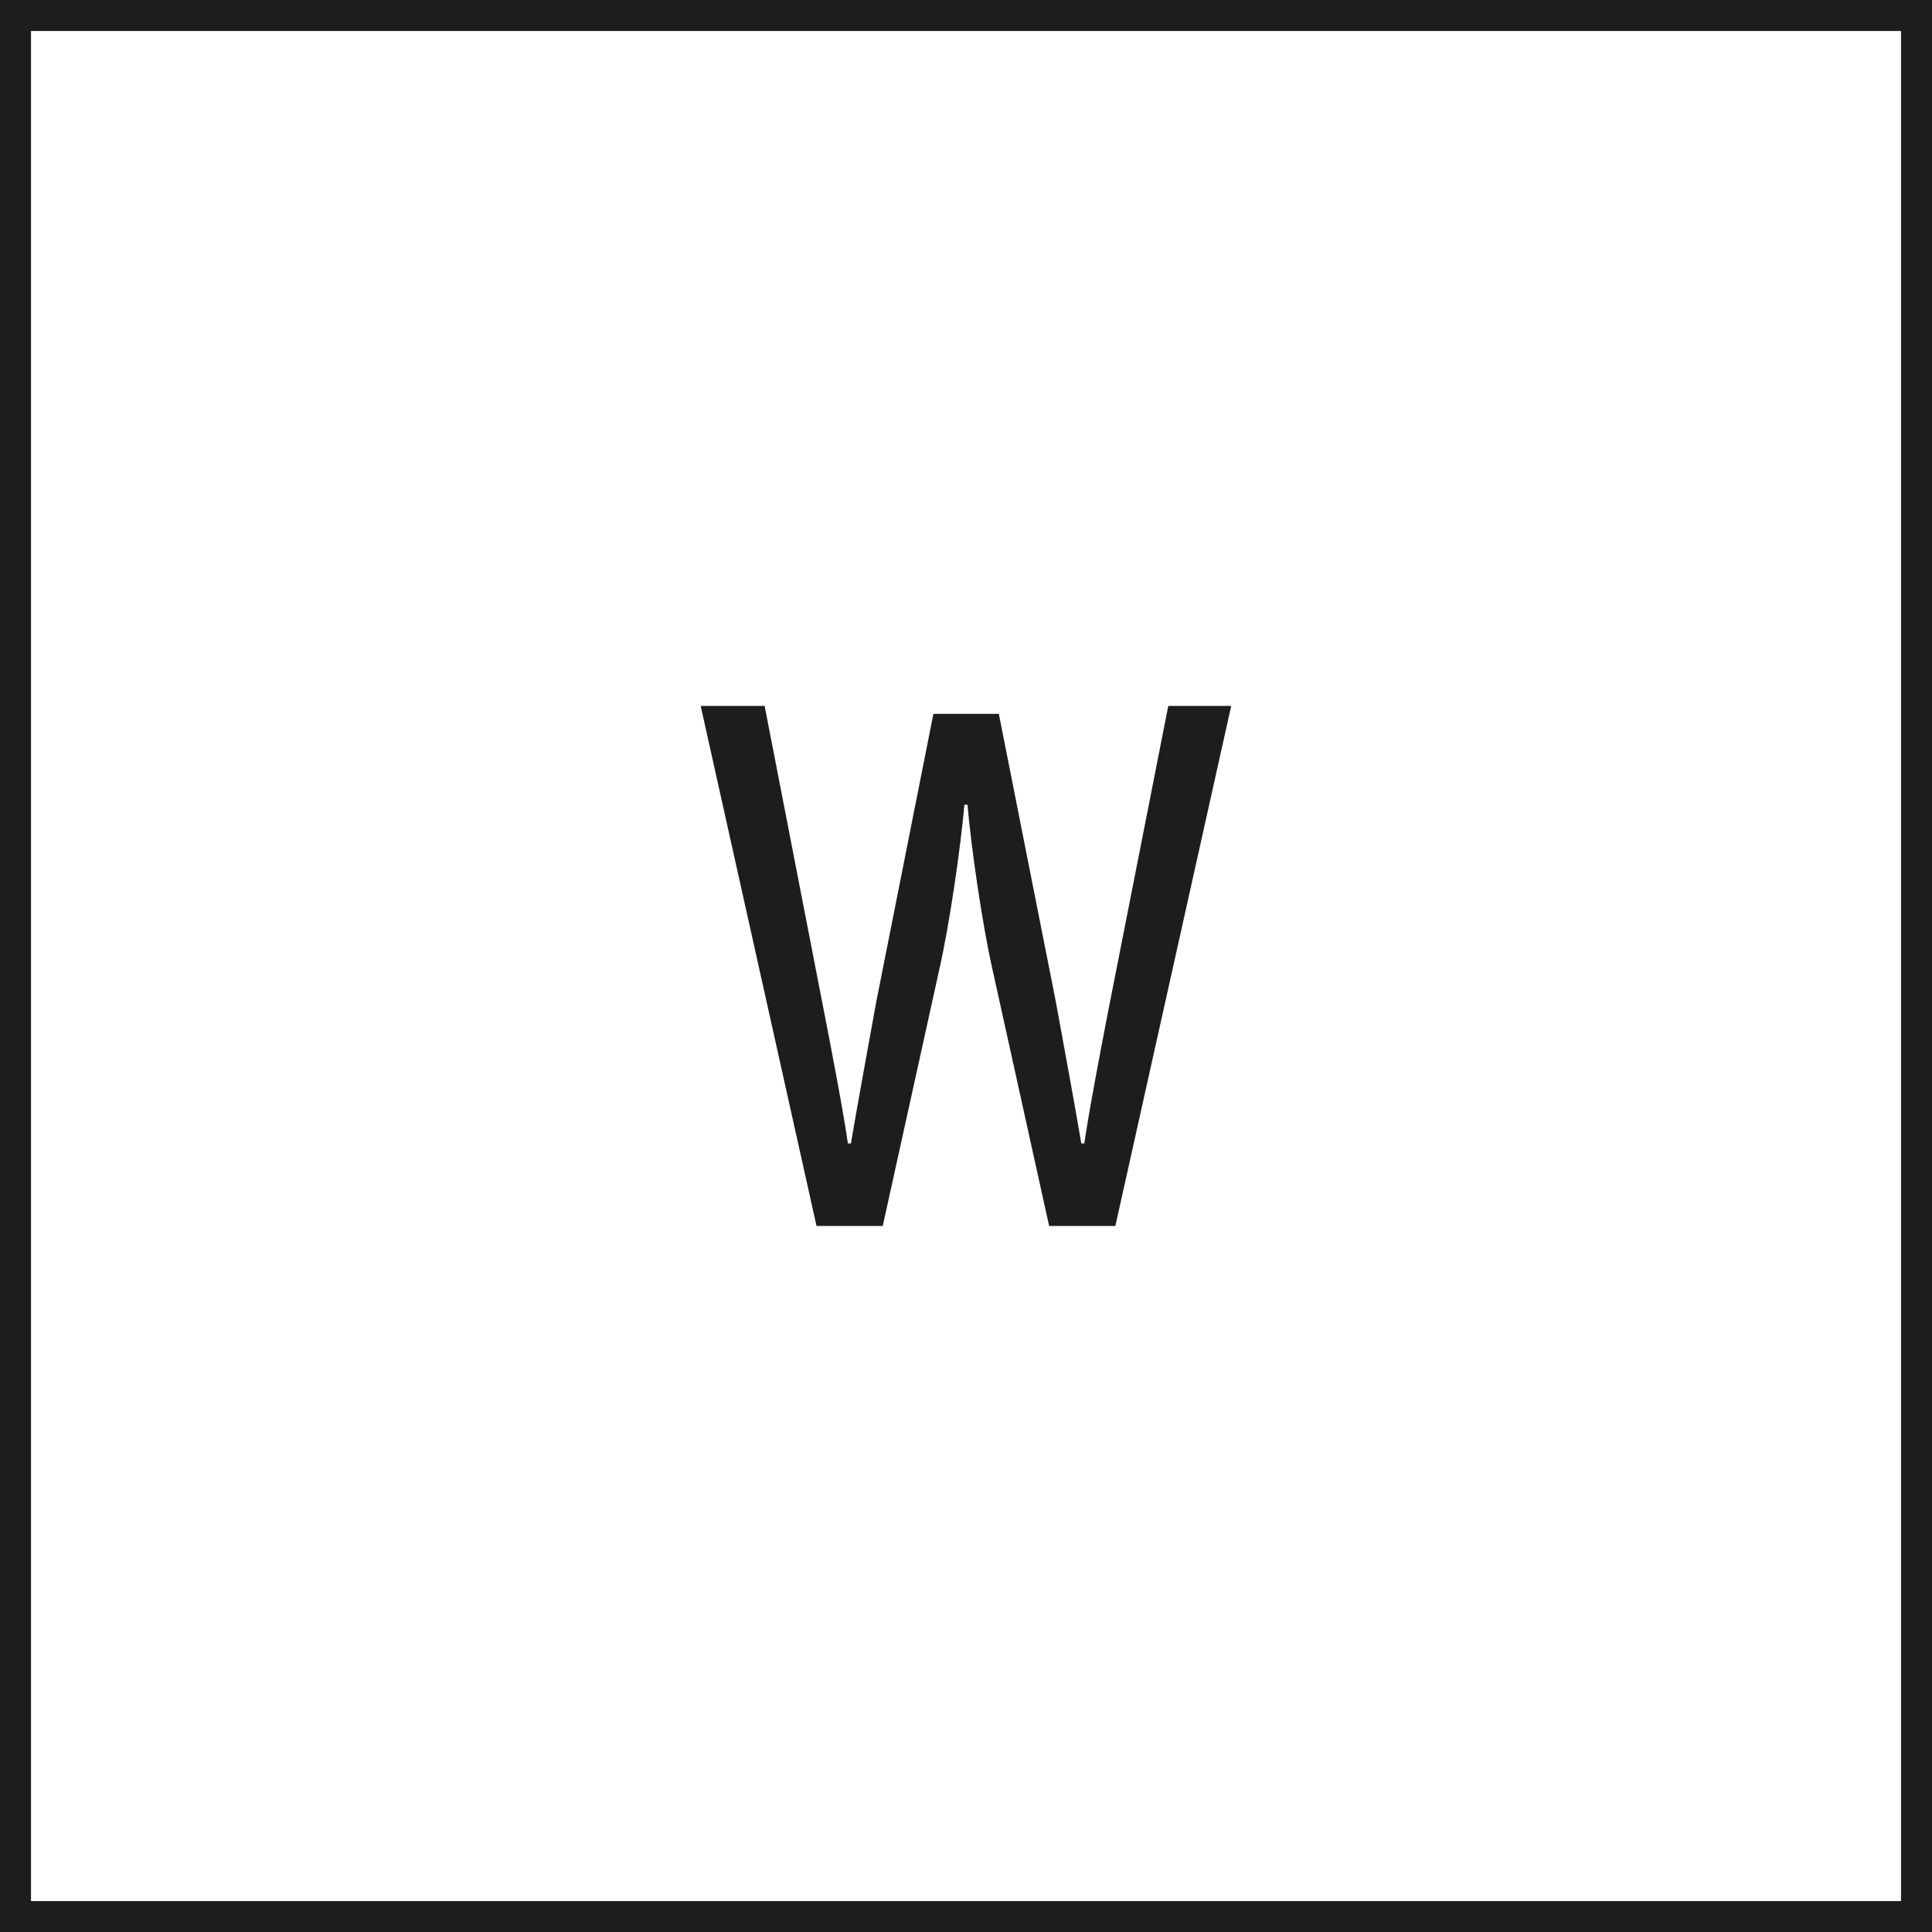
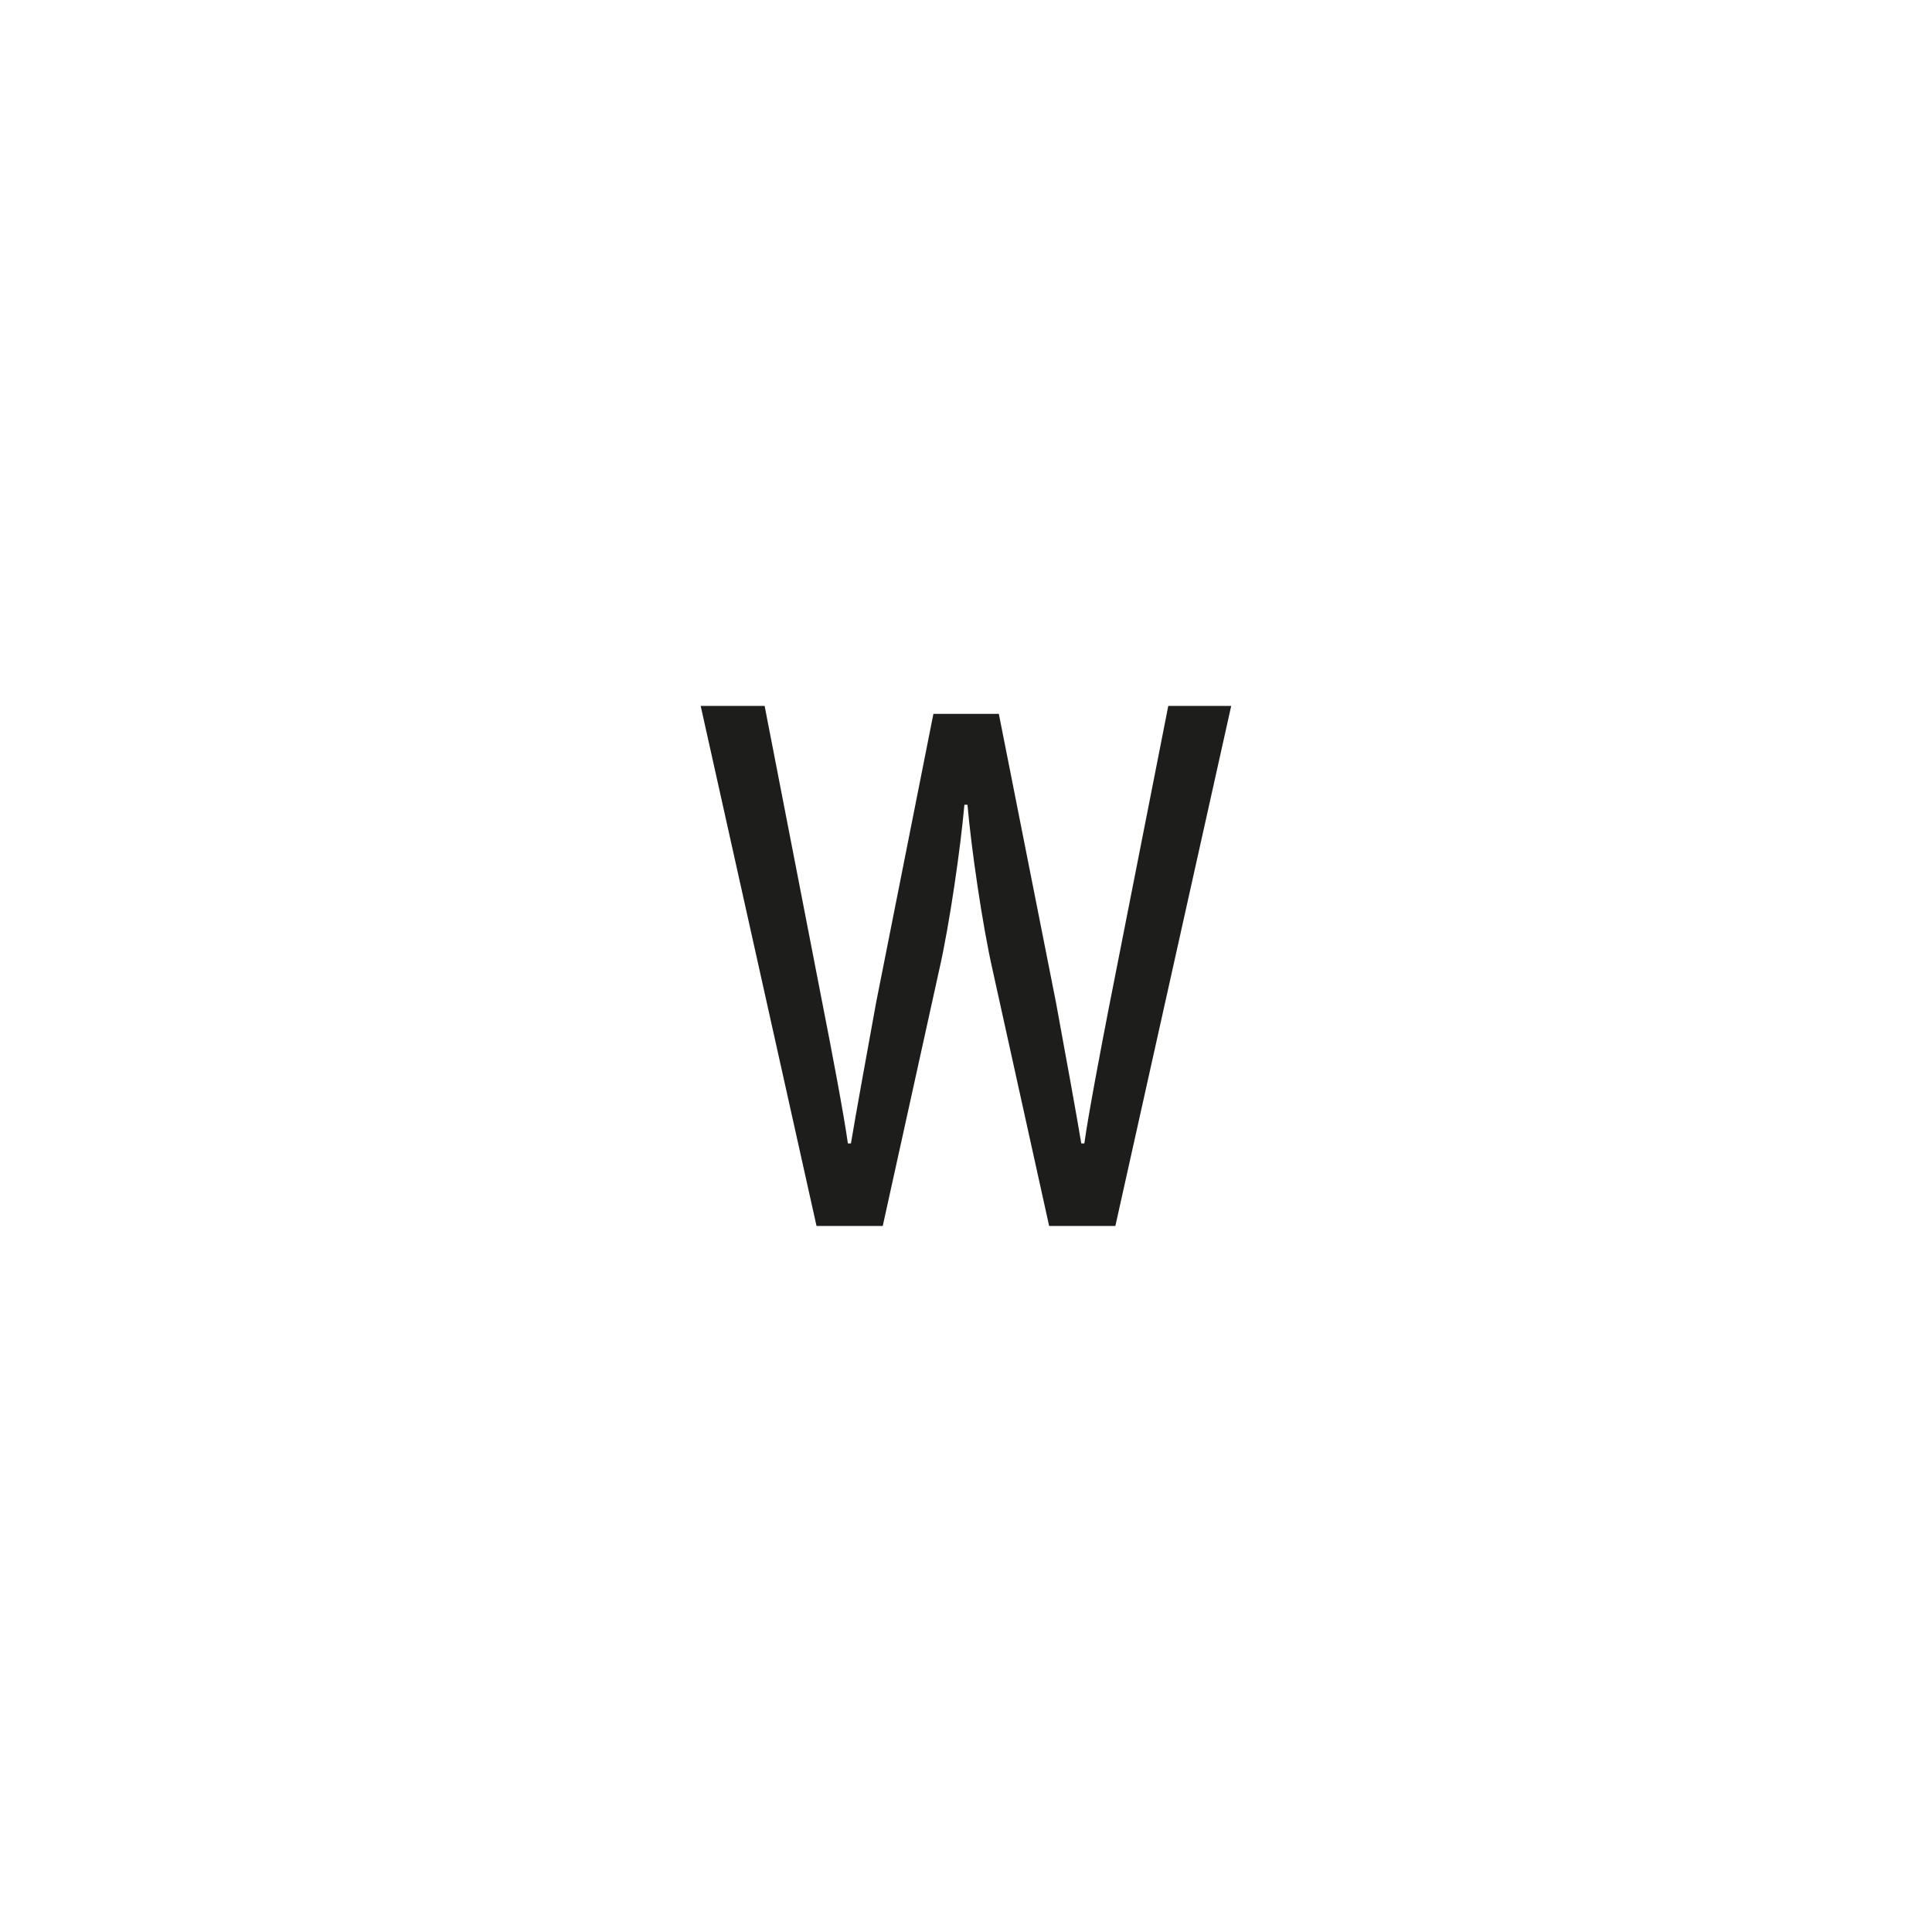
<svg xmlns="http://www.w3.org/2000/svg" version="1.1" id="Layer_1" x="0px" y="0px" viewBox="0 0 17.01 17.01" enable-background="new 0 0 17.01 17.01" xml:space="preserve">
  <g>
    <g>
-       <path fill="#1D1D1B" d="M16.737,0.273v16.465H0.273V0.273H16.737 M17.01,0H0v17.01h17.01V0L17.01,0z" />
-     </g>
+       </g>
    <g>
      <path fill="#1D1D1B" d="M10.84,6.215L9.82,10.794H9.237L8.74,8.544C8.649,8.144,8.55,7.458,8.518,7.085H8.491    C8.458,7.458,8.36,8.144,8.268,8.544l-0.496,2.25H7.189L6.169,6.215h0.563l0.517,2.661c0.066,0.334,0.183,0.948,0.216,1.191h0.027    c0.04-0.243,0.144-0.812,0.222-1.242l0.504-2.54h0.576l0.503,2.54c0.079,0.43,0.183,0.999,0.223,1.242h0.027    c0.033-0.243,0.15-0.857,0.215-1.191l0.524-2.661H10.84z" />
    </g>
  </g>
</svg>